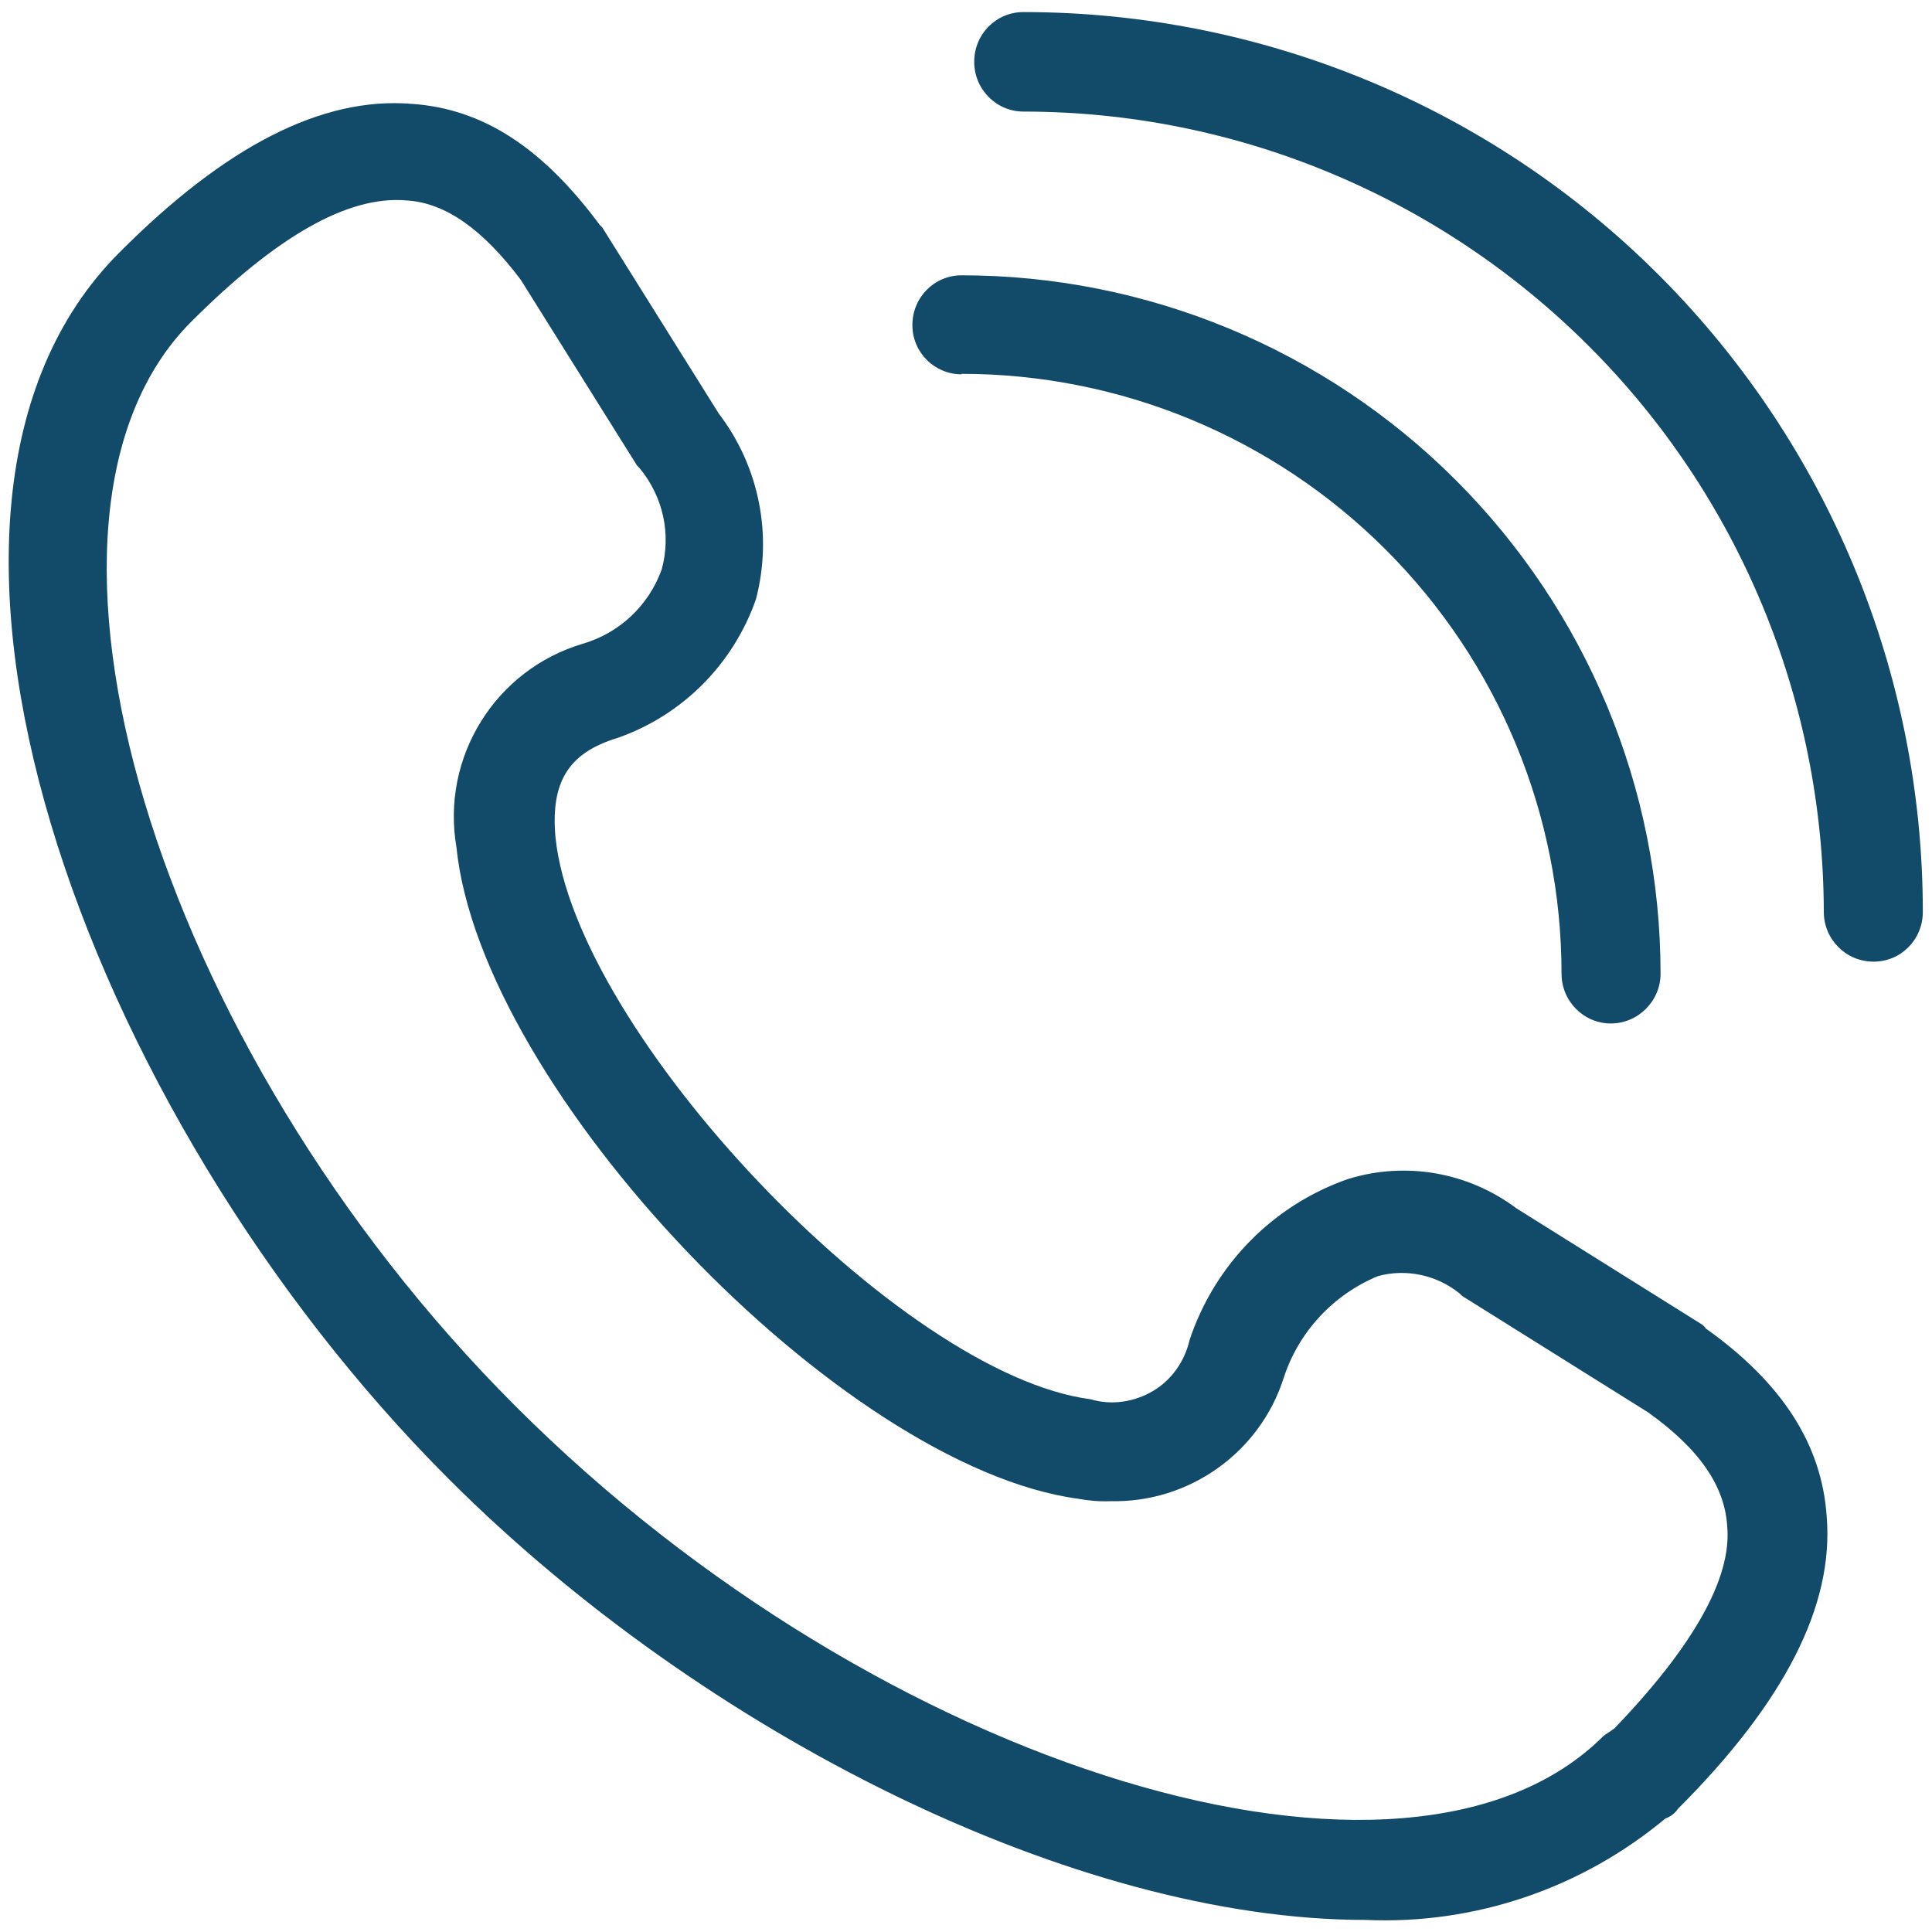
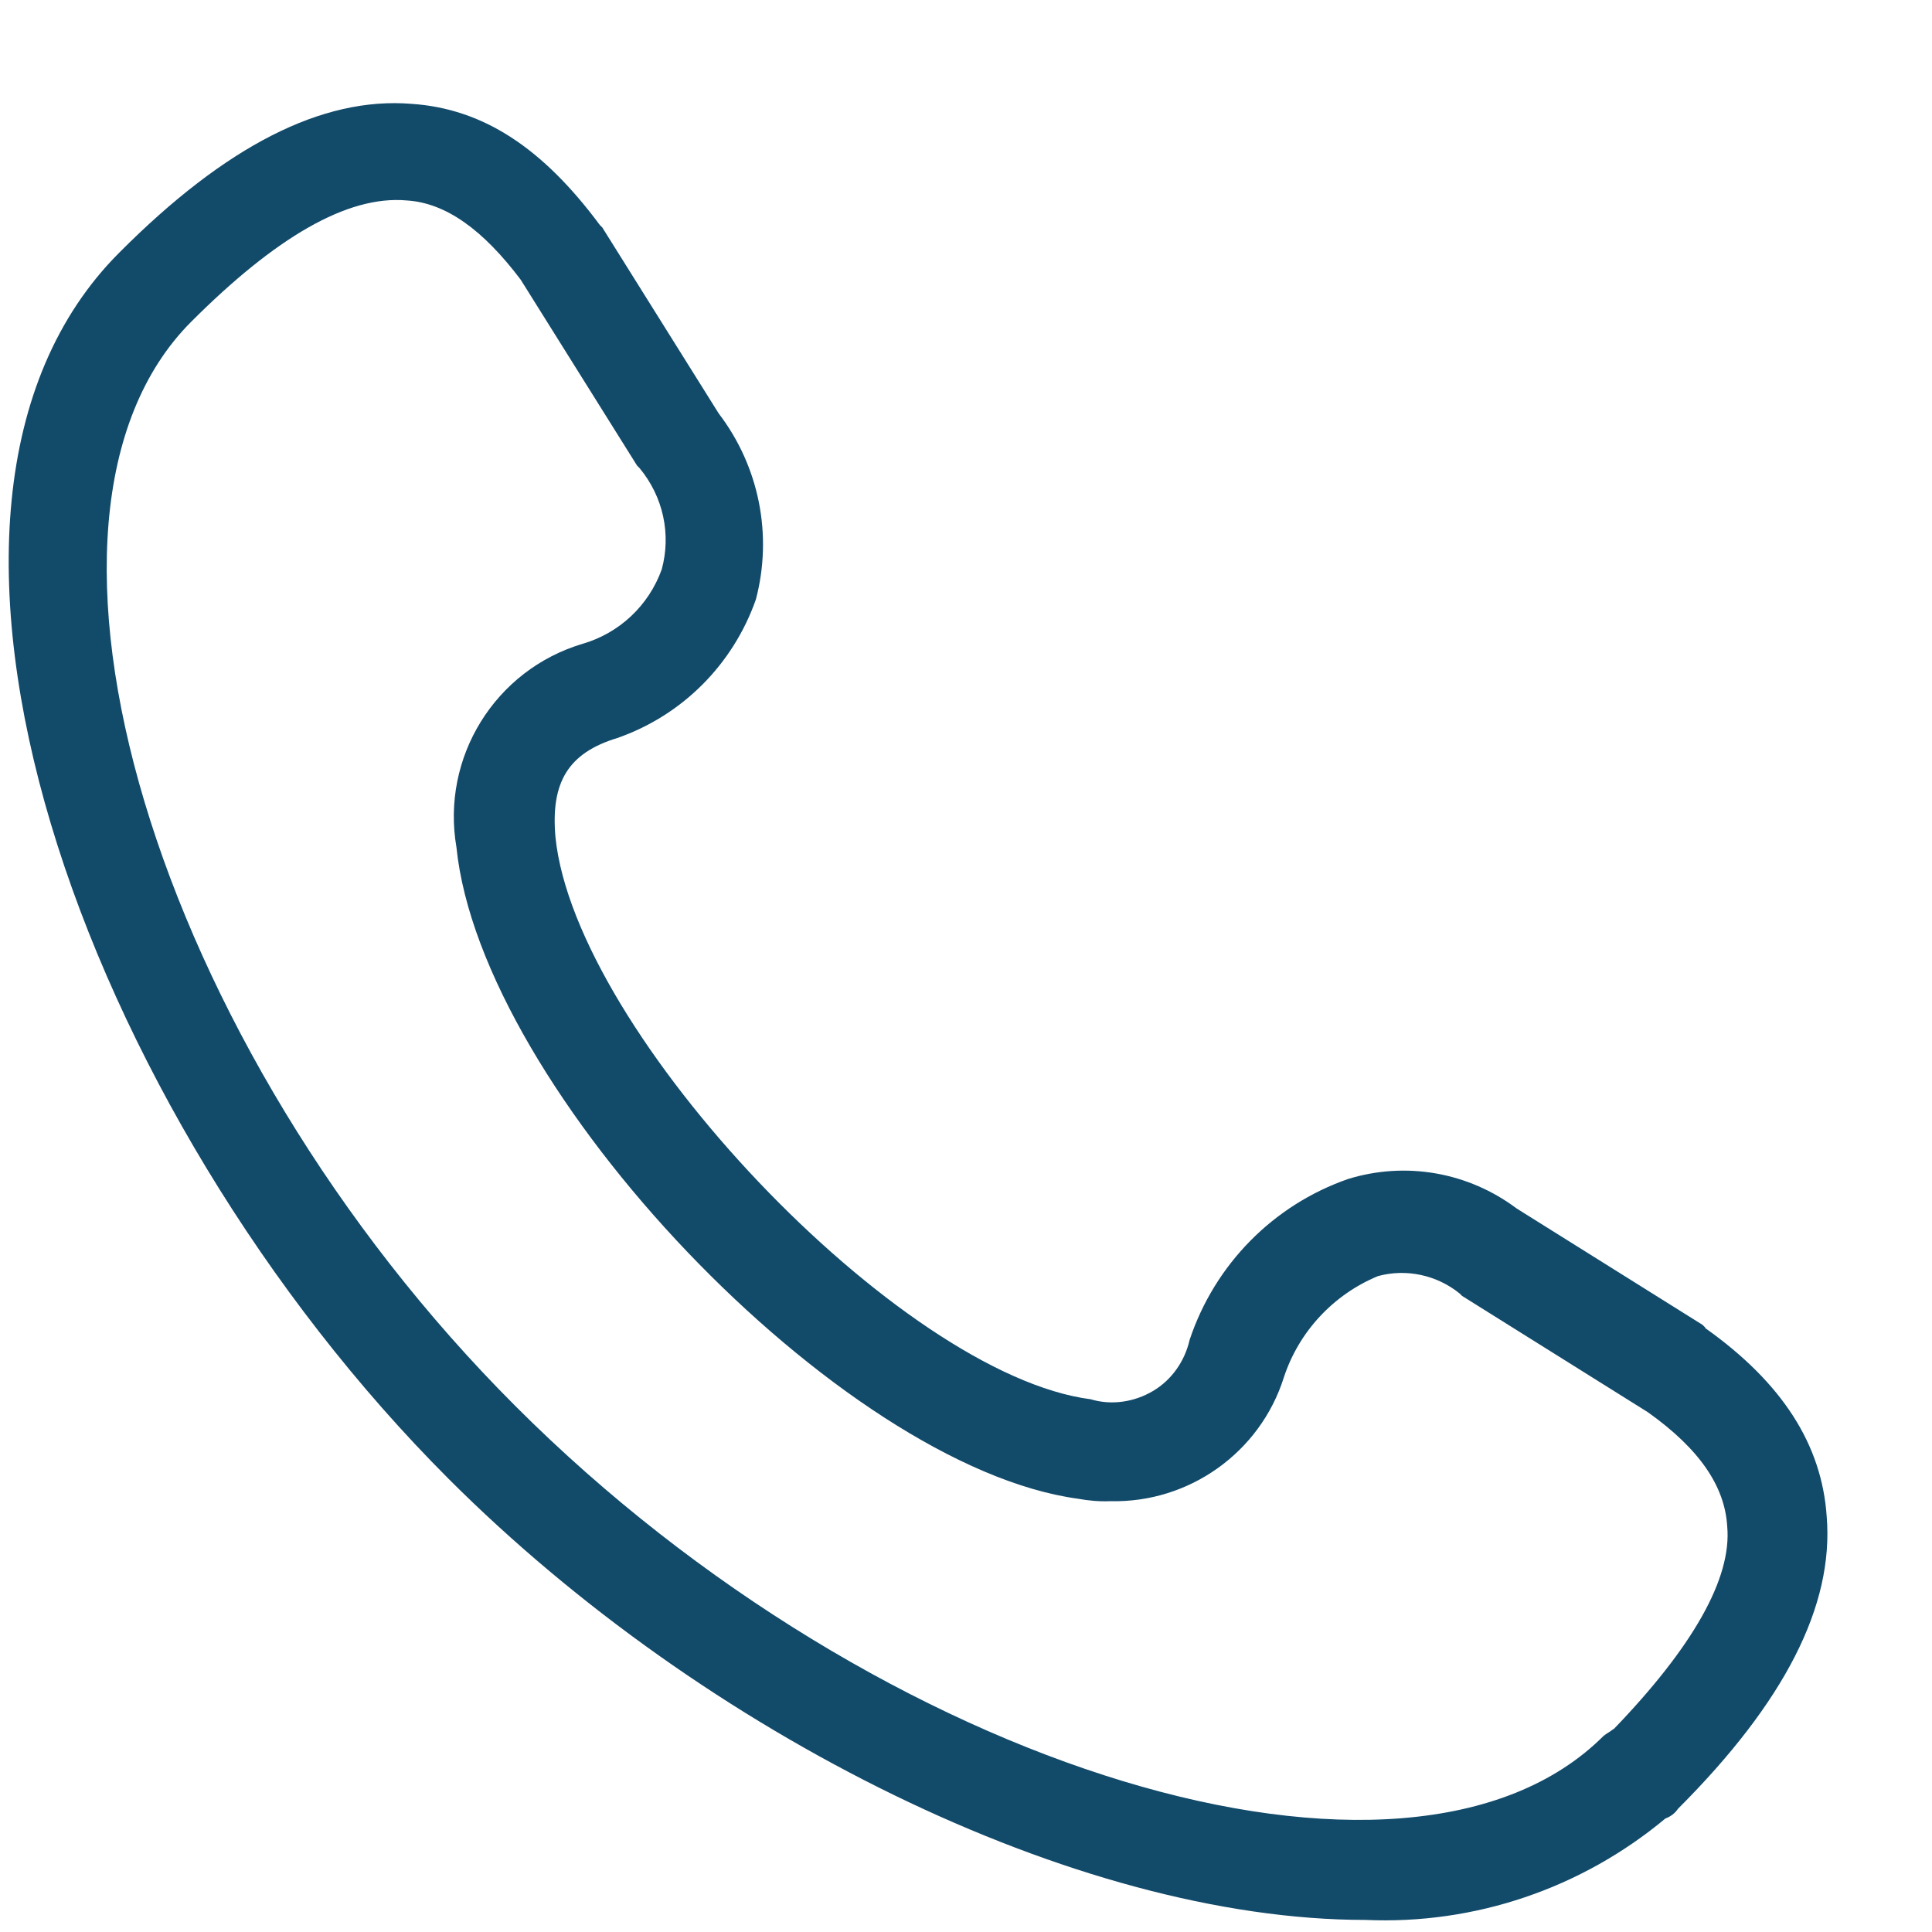
<svg xmlns="http://www.w3.org/2000/svg" id="Layer_1" version="1.1" viewBox="0 0 400 400">
  <defs>
    <style>
      .st0 {
        fill: #124a6a;
      }
    </style>
  </defs>
  <path class="st0" d="M353,274.8l-.5-.5-38.5-24.1c-10-7.5-22.9-9.8-34.9-6.1-15.5,5.4-27.6,17.7-32.8,33.3-1,4.4-3.7,8.3-7.6,10.6s-8.6,3-12.9,1.7c-39.5-5.1-106.7-75.9-110.8-116.4-1-11.3,2.6-17.4,12.8-20.5h0c13.5-4.7,24-15.3,28.7-28.7,3.5-13.3.7-27.5-7.7-38.5l-24.1-38.5-.5-.5c-11.8-15.9-24.1-24.1-39-25.1-18.5-1.5-38.5,8.7-60.5,30.8-52.8,52.8-7.7,178,68.2,253.9,52.8,52.8,129.8,91.3,189.8,91.3h0c22.6,1,44.7-6.5,62.1-21,1.1-.4,2-1.1,2.6-2,22.1-22.1,32.3-42.1,30.8-60.5-1-14.9-9.2-27.7-25.1-39h0ZM334.1,357.9c-.5.5-1.5,1-2.1,1.5-40.5,40.5-149.8,7.2-225.2-68.2C31.9,216.4-.9,107.1,39.6,66.6c17.4-17.4,32.3-26.2,44.6-25.1,8.2.5,15.9,6.2,23.6,16.4l24.1,38.5.5.5h0c4.9,5.9,6.6,13.7,4.6,21-2.7,7.5-8.8,13.2-16.4,15.4-18.1,5.4-29.3,23.5-26.1,42.1,5.1,50.3,79.5,128.2,128.7,134.9h0c2.2.4,4.4.6,6.7.5,16.3.4,31-10.1,35.9-25.6,3.1-9.5,10.3-17.2,19.5-21,5.9-1.6,12.2-.2,16.9,3.6l.5.5,38.5,24.1c10.8,7.7,15.9,15.4,16.4,23.6,1,10.8-7.2,25.1-23.6,42.1h0Z" />
-   <path class="st0" d="M211.9,2.5c-5.7,0-10.2,4.6-10.2,10.3s4.6,10.3,10.2,10.3c43.9,0,86,17.5,117.1,48.6,31.1,31.1,48.5,73.2,48.6,117.1,0,5.7,4.6,10.3,10.3,10.3s10.2-4.6,10.2-10.3c0-49.4-19.6-96.7-54.5-131.7C308.7,22.1,261.3,2.5,211.9,2.5h0Z" />
-   <path class="st0" d="M199.1,77.4c32.9,0,64.5,13.1,87.8,36.4,23.3,23.3,36.4,54.8,36.4,87.8,0,5.7,4.6,10.3,10.2,10.3s10.3-4.6,10.3-10.3c0-38.4-15.3-75.1-42.4-102.2-27.1-27.1-63.9-42.4-102.3-42.4-5.7,0-10.2,4.6-10.2,10.3s4.6,10.2,10.2,10.2h0Z" />
</svg>